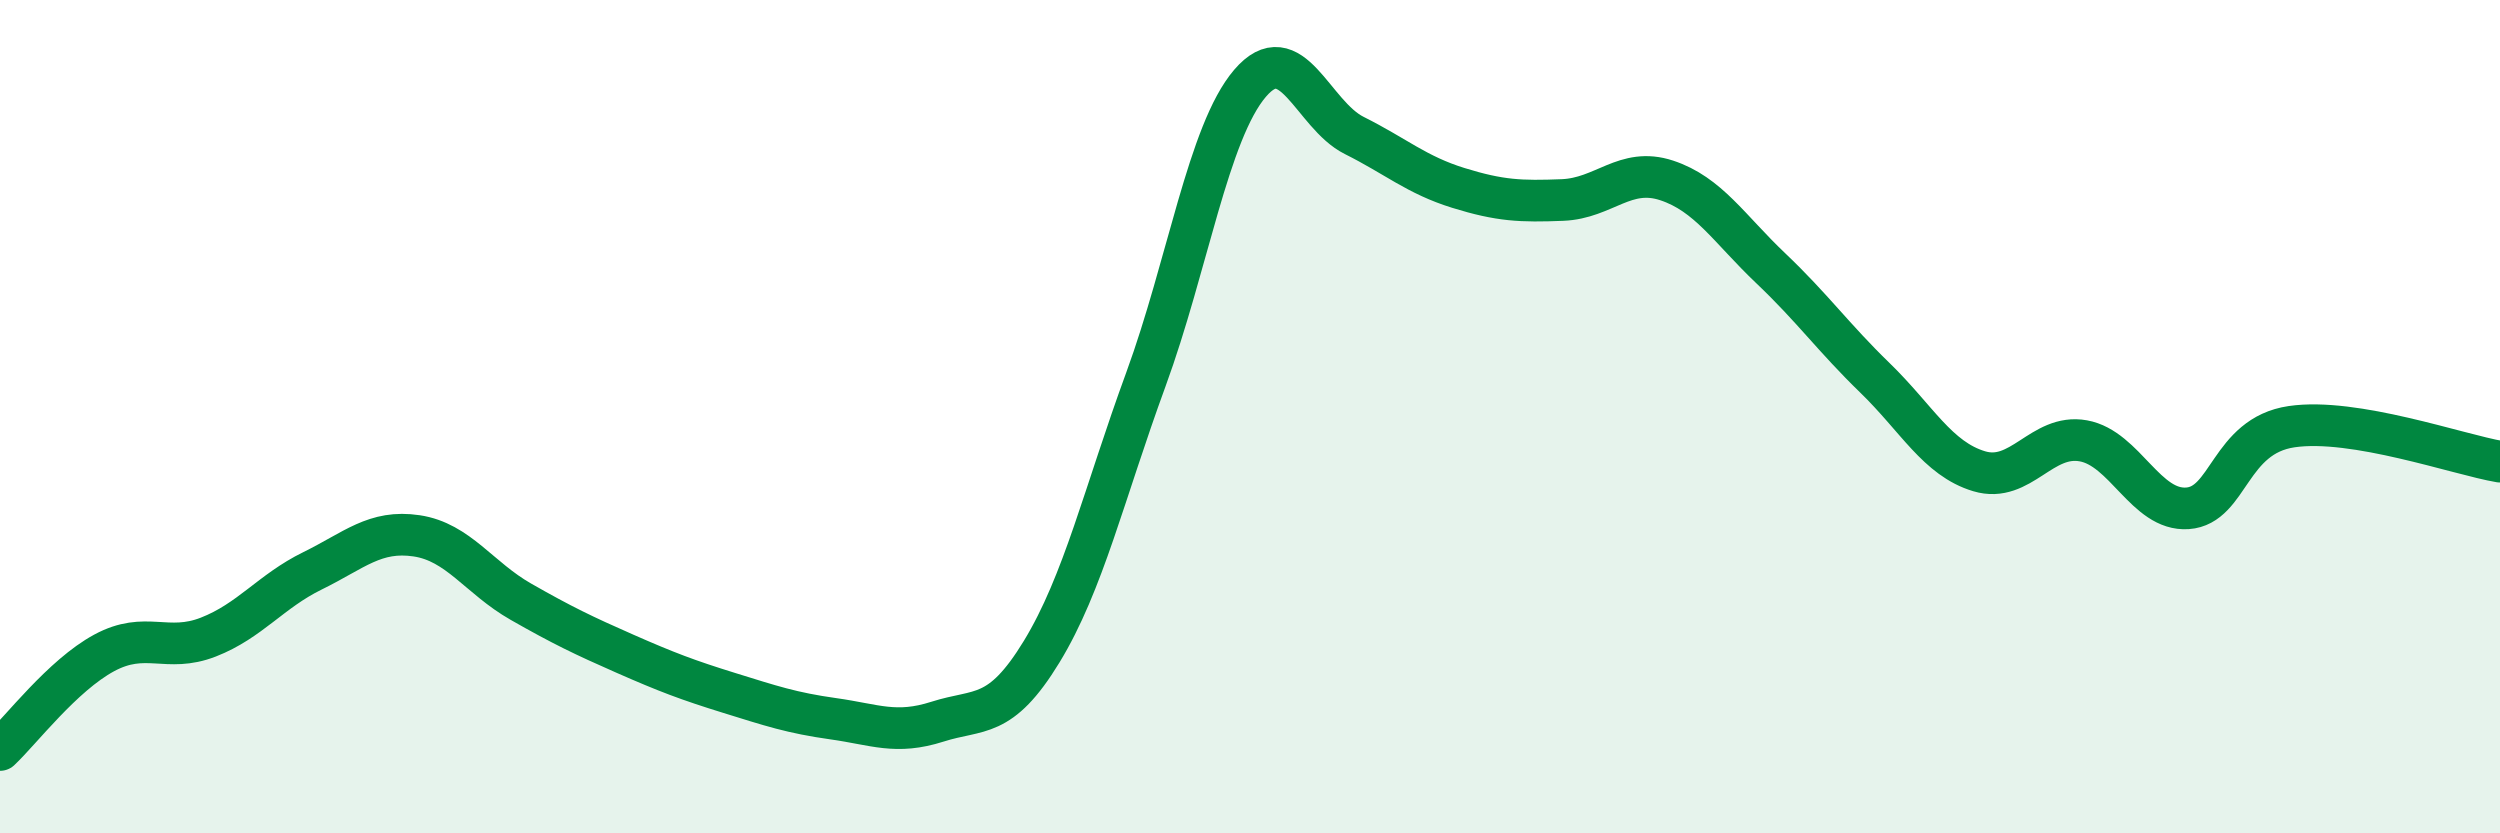
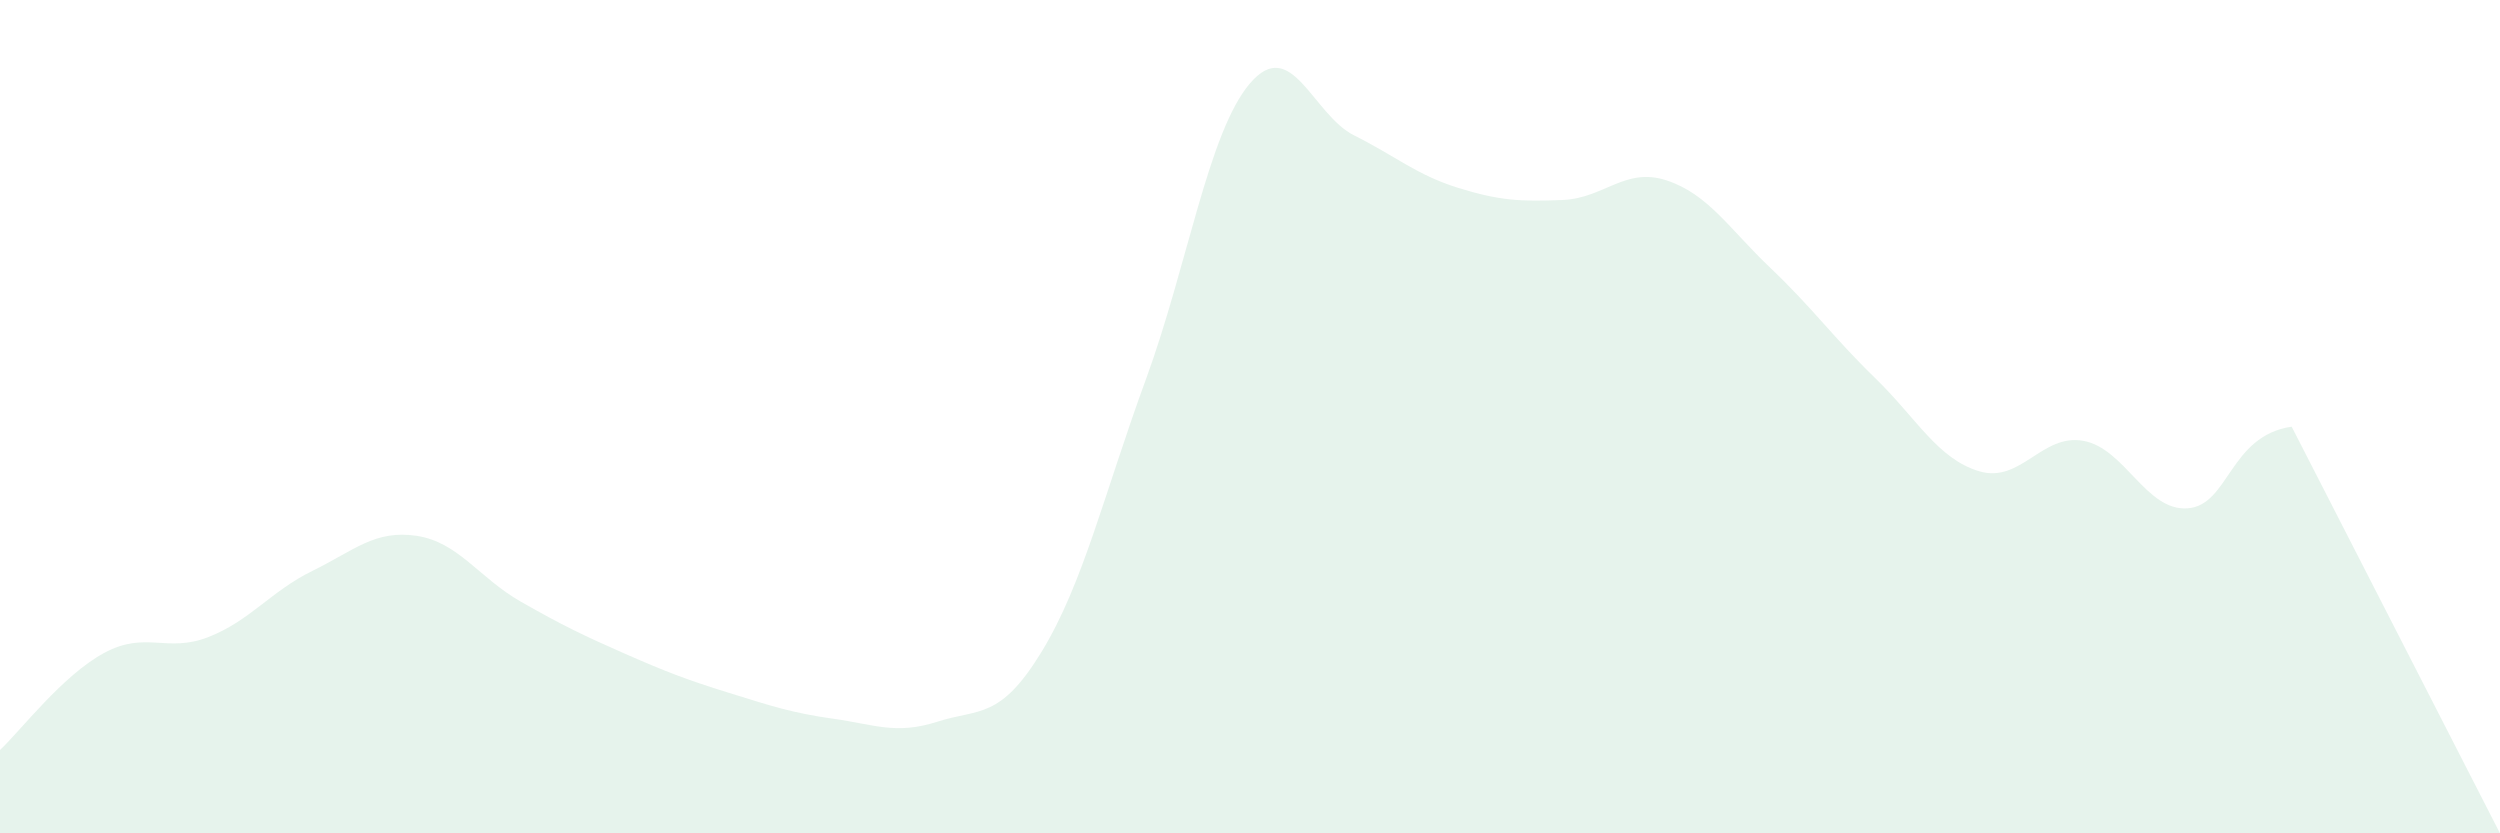
<svg xmlns="http://www.w3.org/2000/svg" width="60" height="20" viewBox="0 0 60 20">
-   <path d="M 0,18 C 0.5,17.53 1.5,16.21 2.5,15.67 C 3.5,15.13 4,15.68 5,15.29 C 6,14.9 6.5,14.19 7.5,13.7 C 8.5,13.21 9,12.71 10,12.86 C 11,13.01 11.5,13.87 12.5,14.44 C 13.5,15.01 14,15.25 15,15.69 C 16,16.13 16.5,16.32 17.5,16.63 C 18.5,16.94 19,17.11 20,17.25 C 21,17.39 21.5,17.64 22.5,17.32 C 23.5,17 24,17.28 25,15.64 C 26,14 26.5,11.84 27.5,9.11 C 28.5,6.38 29,3.17 30,2 C 31,0.83 31.5,2.75 32.5,3.25 C 33.5,3.75 34,4.2 35,4.51 C 36,4.82 36.5,4.84 37.5,4.8 C 38.5,4.76 39,4 40,4.33 C 41,4.66 41.5,5.49 42.5,6.44 C 43.5,7.39 44,8.1 45,9.07 C 46,10.04 46.5,11.01 47.5,11.31 C 48.5,11.61 49,10.4 50,10.58 C 51,10.76 51.5,12.27 52.5,12.2 C 53.5,12.13 53.5,10.46 55,10.24 C 56.5,10.02 59,10.91 60,11.08L60 20L0 20Z" fill="#008740" opacity="0.1" stroke-linecap="round" stroke-linejoin="round" />
-   <path d="M 0,18 C 0.5,17.53 1.5,16.21 2.5,15.67 C 3.5,15.13 4,15.68 5,15.29 C 6,14.9 6.5,14.19 7.5,13.7 C 8.5,13.21 9,12.71 10,12.86 C 11,13.01 11.5,13.87 12.5,14.44 C 13.5,15.01 14,15.25 15,15.69 C 16,16.13 16.5,16.32 17.5,16.63 C 18.5,16.94 19,17.11 20,17.25 C 21,17.39 21.5,17.64 22.5,17.32 C 23.5,17 24,17.28 25,15.64 C 26,14 26.5,11.84 27.5,9.11 C 28.5,6.38 29,3.17 30,2 C 31,0.83 31.5,2.75 32.5,3.25 C 33.5,3.75 34,4.2 35,4.51 C 36,4.82 36.5,4.84 37.5,4.8 C 38.5,4.76 39,4 40,4.33 C 41,4.66 41.5,5.49 42.5,6.44 C 43.5,7.39 44,8.1 45,9.07 C 46,10.04 46.5,11.01 47.5,11.31 C 48.5,11.61 49,10.4 50,10.58 C 51,10.76 51.5,12.27 52.5,12.2 C 53.5,12.13 53.5,10.46 55,10.24 C 56.5,10.02 59,10.91 60,11.08" stroke="#008740" stroke-width="1" fill="none" stroke-linecap="round" stroke-linejoin="round" />
+   <path d="M 0,18 C 0.5,17.53 1.5,16.21 2.5,15.67 C 3.5,15.13 4,15.68 5,15.29 C 6,14.9 6.5,14.19 7.5,13.7 C 8.5,13.21 9,12.71 10,12.86 C 11,13.01 11.5,13.87 12.5,14.44 C 13.5,15.01 14,15.25 15,15.69 C 16,16.13 16.5,16.32 17.5,16.63 C 18.5,16.94 19,17.11 20,17.25 C 21,17.39 21.5,17.64 22.5,17.32 C 23.5,17 24,17.28 25,15.64 C 26,14 26.5,11.84 27.5,9.11 C 28.5,6.38 29,3.17 30,2 C 31,0.83 31.5,2.75 32.5,3.25 C 33.5,3.75 34,4.2 35,4.51 C 36,4.82 36.5,4.84 37.5,4.8 C 38.5,4.76 39,4 40,4.33 C 41,4.66 41.5,5.49 42.5,6.44 C 43.5,7.39 44,8.1 45,9.07 C 46,10.04 46.5,11.01 47.5,11.31 C 48.5,11.61 49,10.4 50,10.58 C 51,10.76 51.5,12.27 52.5,12.2 C 53.5,12.13 53.5,10.46 55,10.24 L60 20L0 20Z" fill="#008740" opacity="0.1" stroke-linecap="round" stroke-linejoin="round" />
</svg>